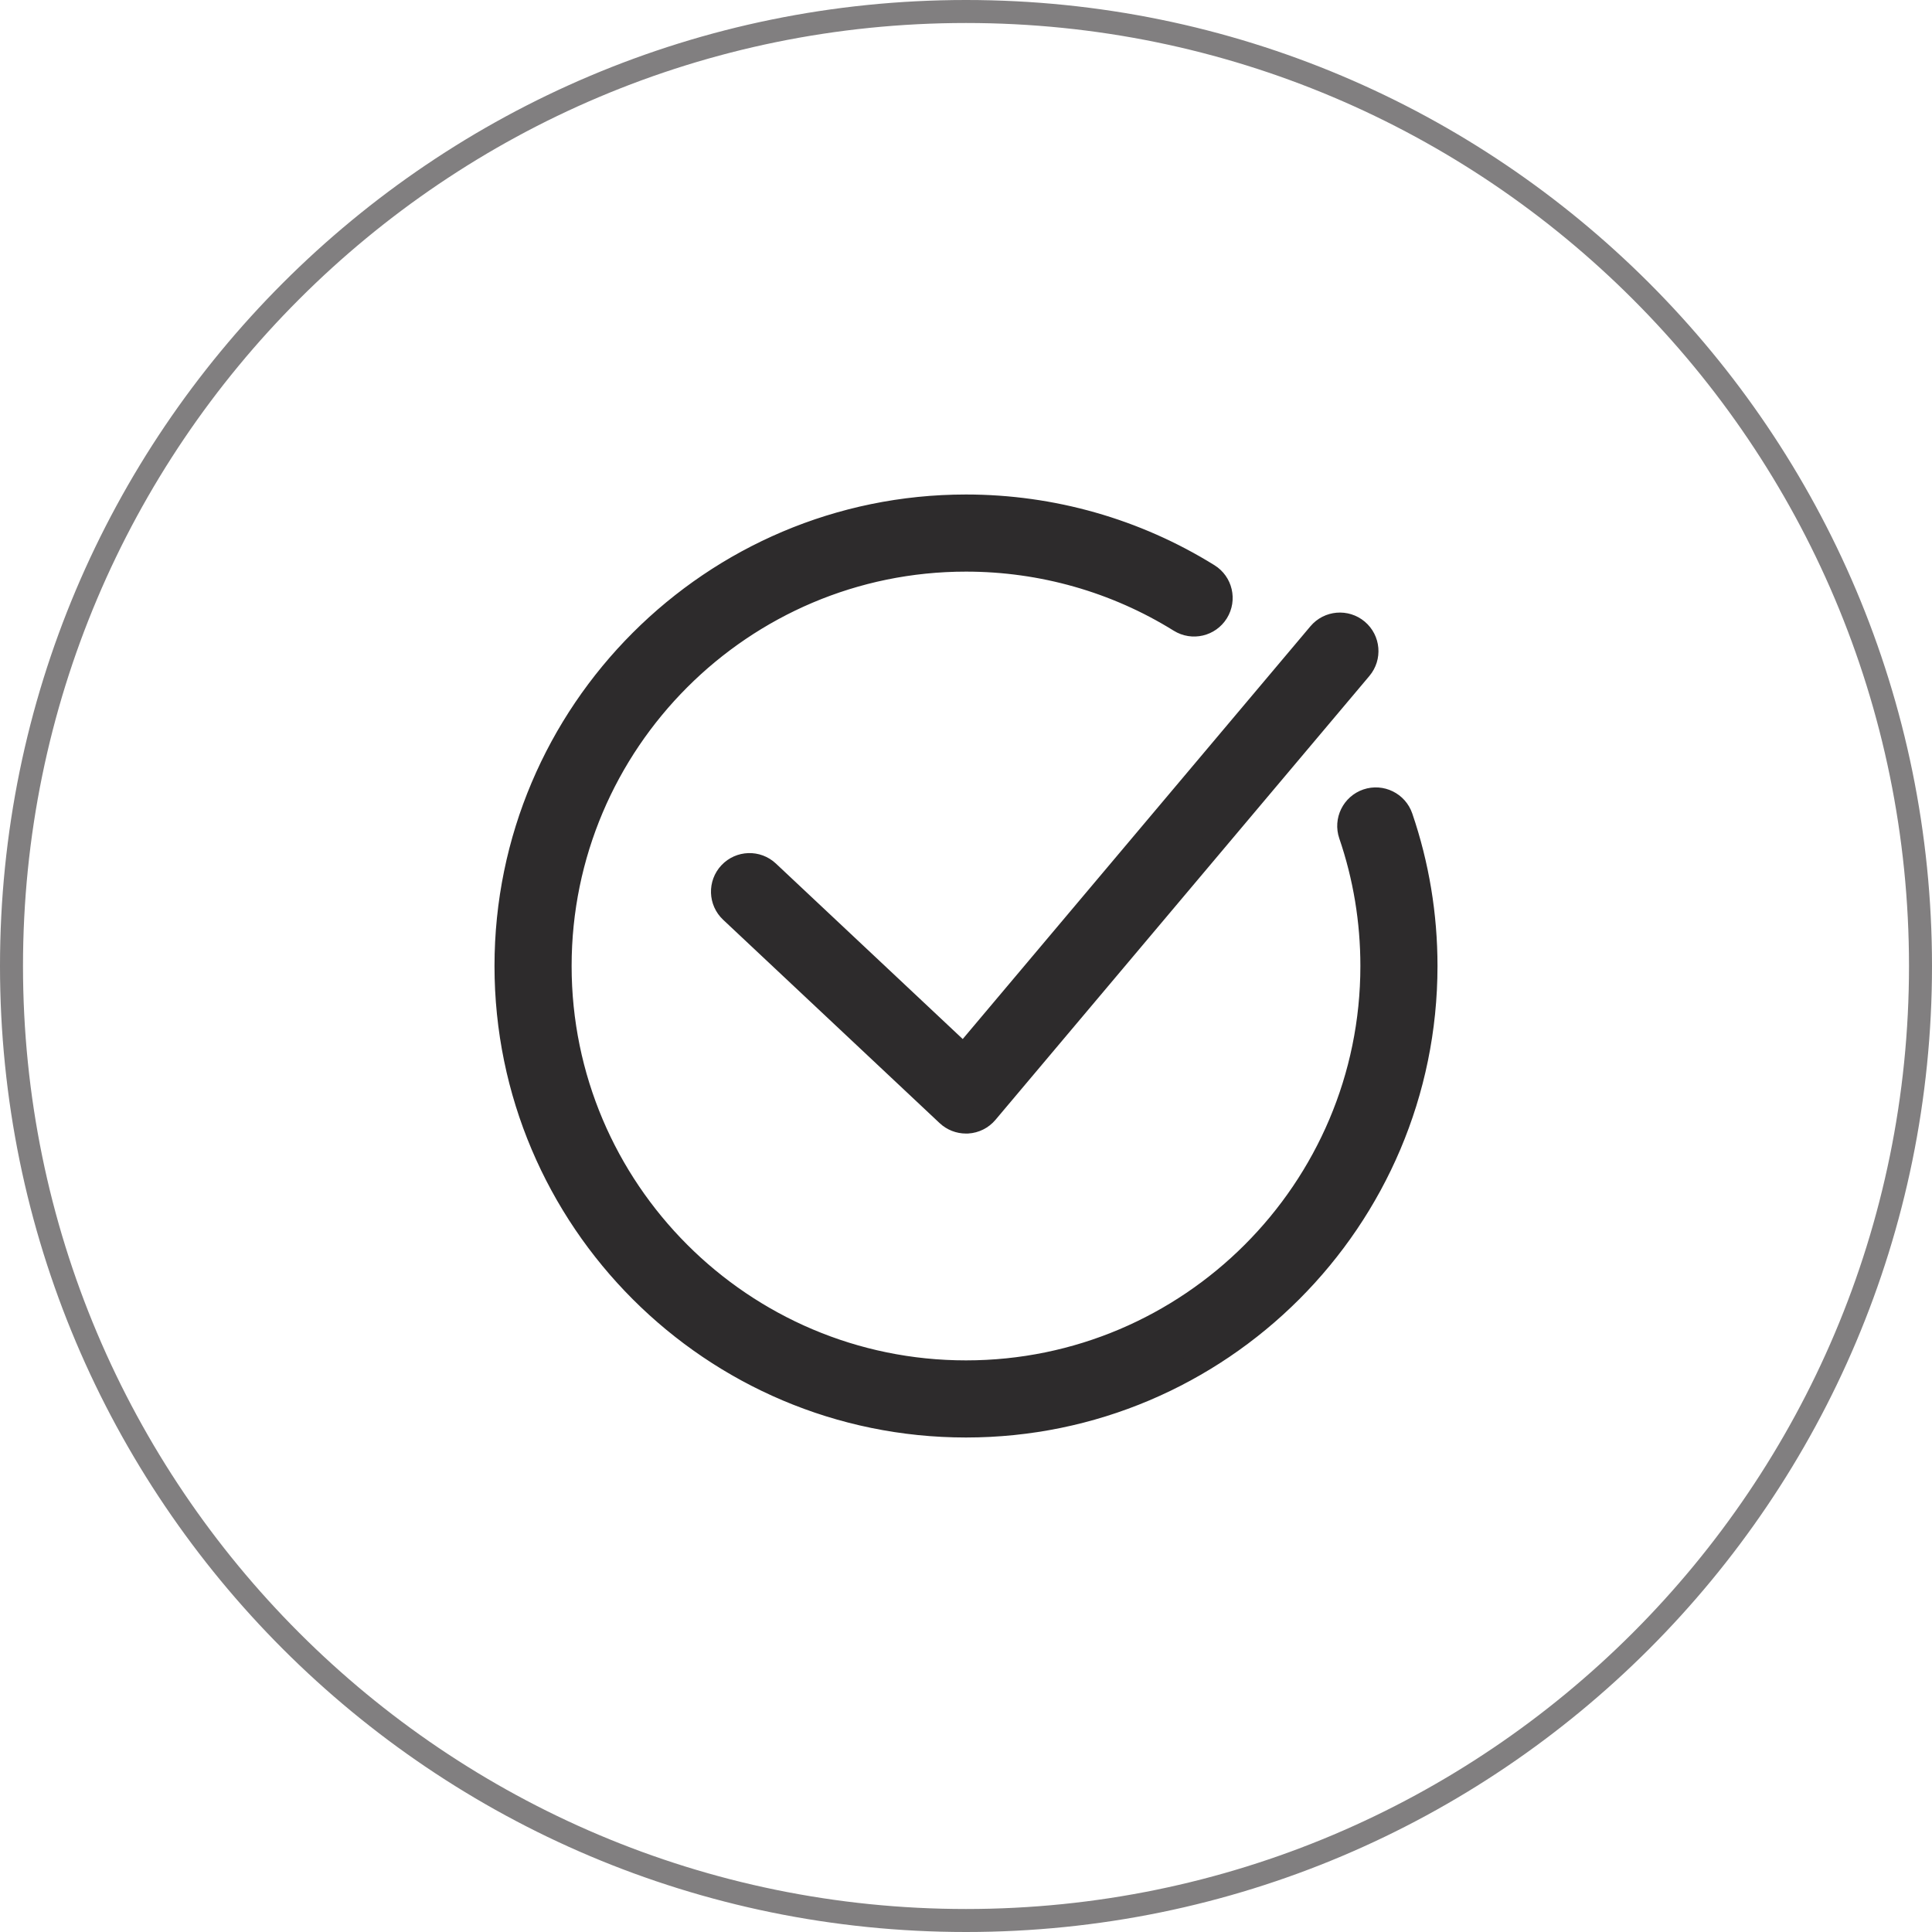
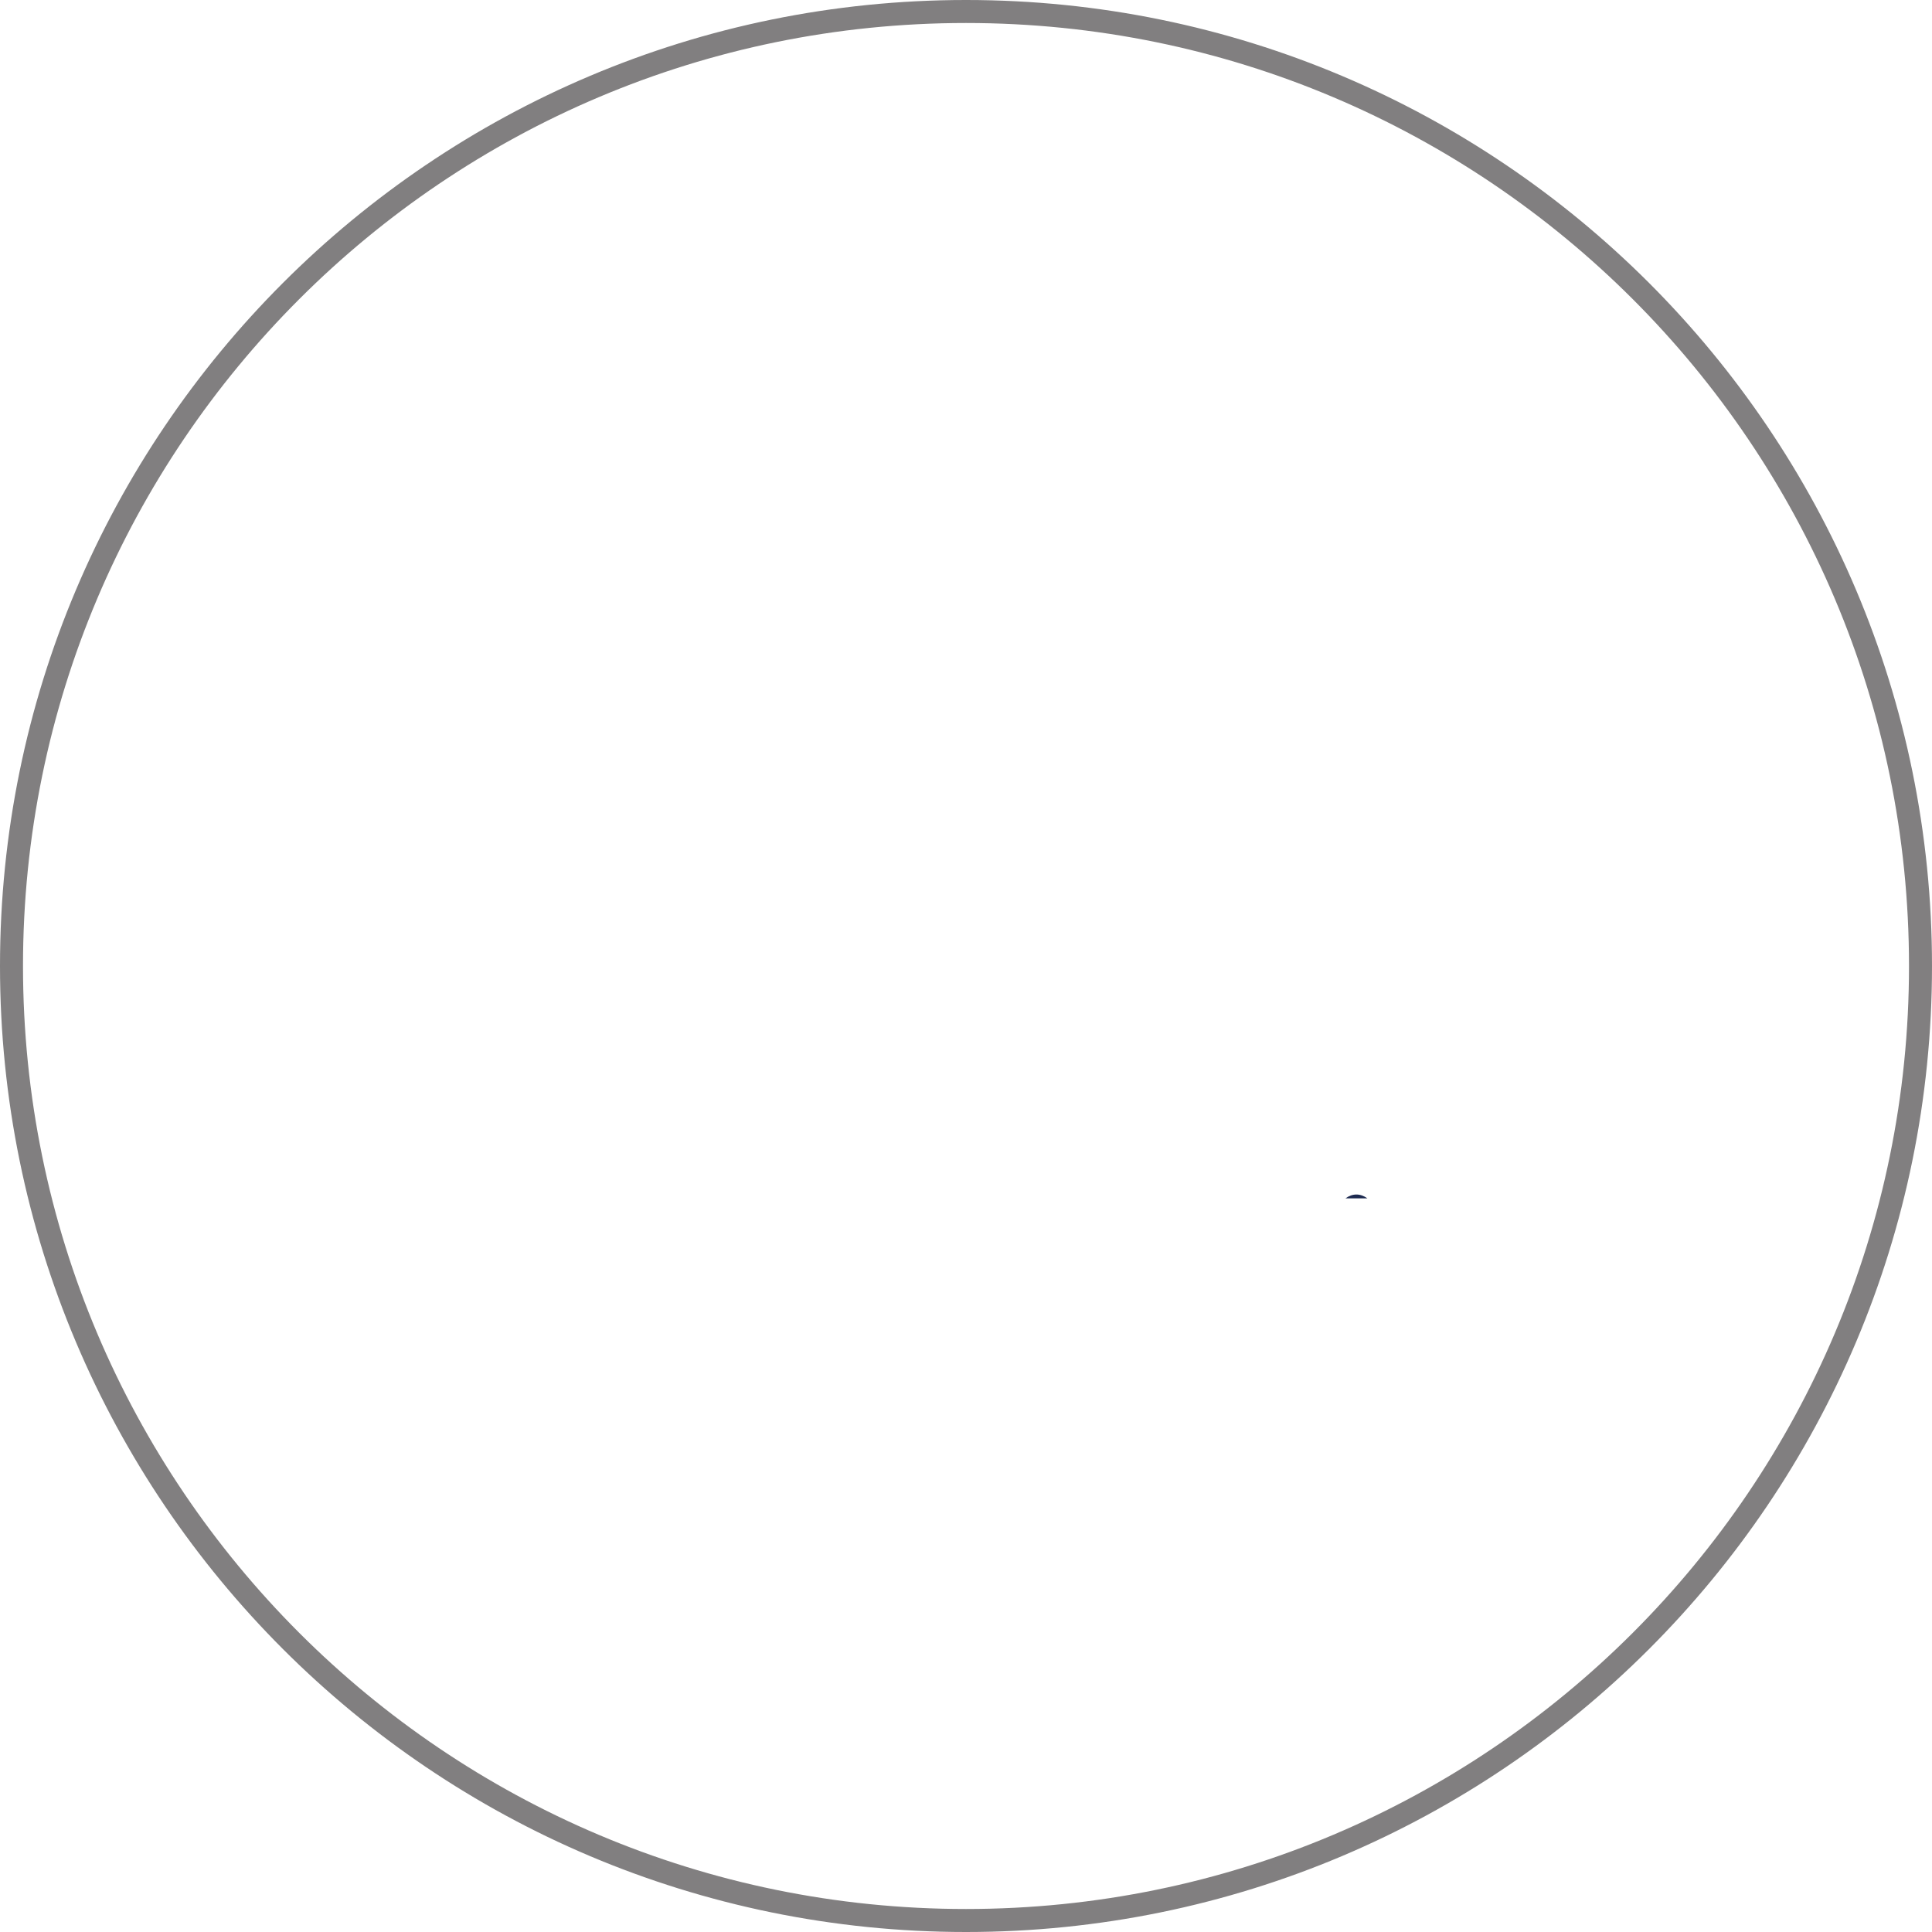
<svg xmlns="http://www.w3.org/2000/svg" width="84px" height="84px" viewBox="0 0 84 84" version="1.1">
  <title>icon/done</title>
  <g id="icon/done" stroke="none" stroke-width="1" fill="none" fill-rule="evenodd">
    <g id="icon/select">
      <g id="Group-9" transform="translate(25.703, 51.563)" fill="#1D2A50">
-         <path d="M0.888,0.505 L0,0.505 C0.29,0.317 0.598,0.317 0.888,0.505" id="Fill-3" />
        <path d="M33.749,0.539 L32.796,0.539 C33.104,0.317 33.44,0.317 33.749,0.539" id="Fill-5" />
      </g>
      <path d="M42,0 C18.804,0 0,18.804 0,42 C0,65.196 18.804,84 42,84 C65.196,84 84,65.196 84,42 C84,18.804 65.196,0 42,0 Z M42,1 C64.644,1 83,19.356 83,42 C83,64.644 64.644,83 42,83 C19.356,83 1,64.644 1,42 C1,19.356 19.356,1 42,1 Z" id="Oval" fill="#2D2B2C" fill-rule="nonzero" opacity="0.6" />
    </g>
    <g id="work-done" transform="translate(22, 22)" fill="#2D2B2C" fill-rule="nonzero" stroke="#2D2B2C">
-       <path d="M20,0 C23.736,0 27.38,1.037 30.539,2.999 C31.091,3.341 31.26,4.067 30.917,4.619 C30.574,5.171 29.849,5.341 29.297,4.998 C26.512,3.267 23.297,2.353 20,2.353 C10.269,2.353 2.353,10.27 2.353,20 C2.353,29.73 10.269,37.647 20,37.647 C29.73,37.647 37.647,29.73 37.647,20 C37.647,18.044 37.33,16.124 36.703,14.292 C36.493,13.678 36.822,13.009 37.436,12.798 C38.052,12.589 38.72,12.917 38.93,13.531 C39.64,15.608 40,17.785 40,20 C40,31.028 31.028,40 20,40 C8.972,40 0,31.028 0,20 C0,8.972 8.972,0 20,0 Z M37.015,5.41 C37.512,5.829 37.575,6.571 37.156,7.068 L20.899,26.367 C20.692,26.614 20.391,26.765 20.069,26.784 C20.046,26.785 20.023,26.785 20,26.785 C19.702,26.785 19.413,26.672 19.195,26.466 L9.783,17.625 C9.309,17.18 9.286,16.436 9.731,15.962 C10.176,15.489 10.92,15.464 11.394,15.911 L19.9,23.901 L35.357,5.552 C35.775,5.055 36.518,4.991 37.015,5.41 Z" id="Combined-Shape" />
-     </g>
+       </g>
  </g>
</svg>